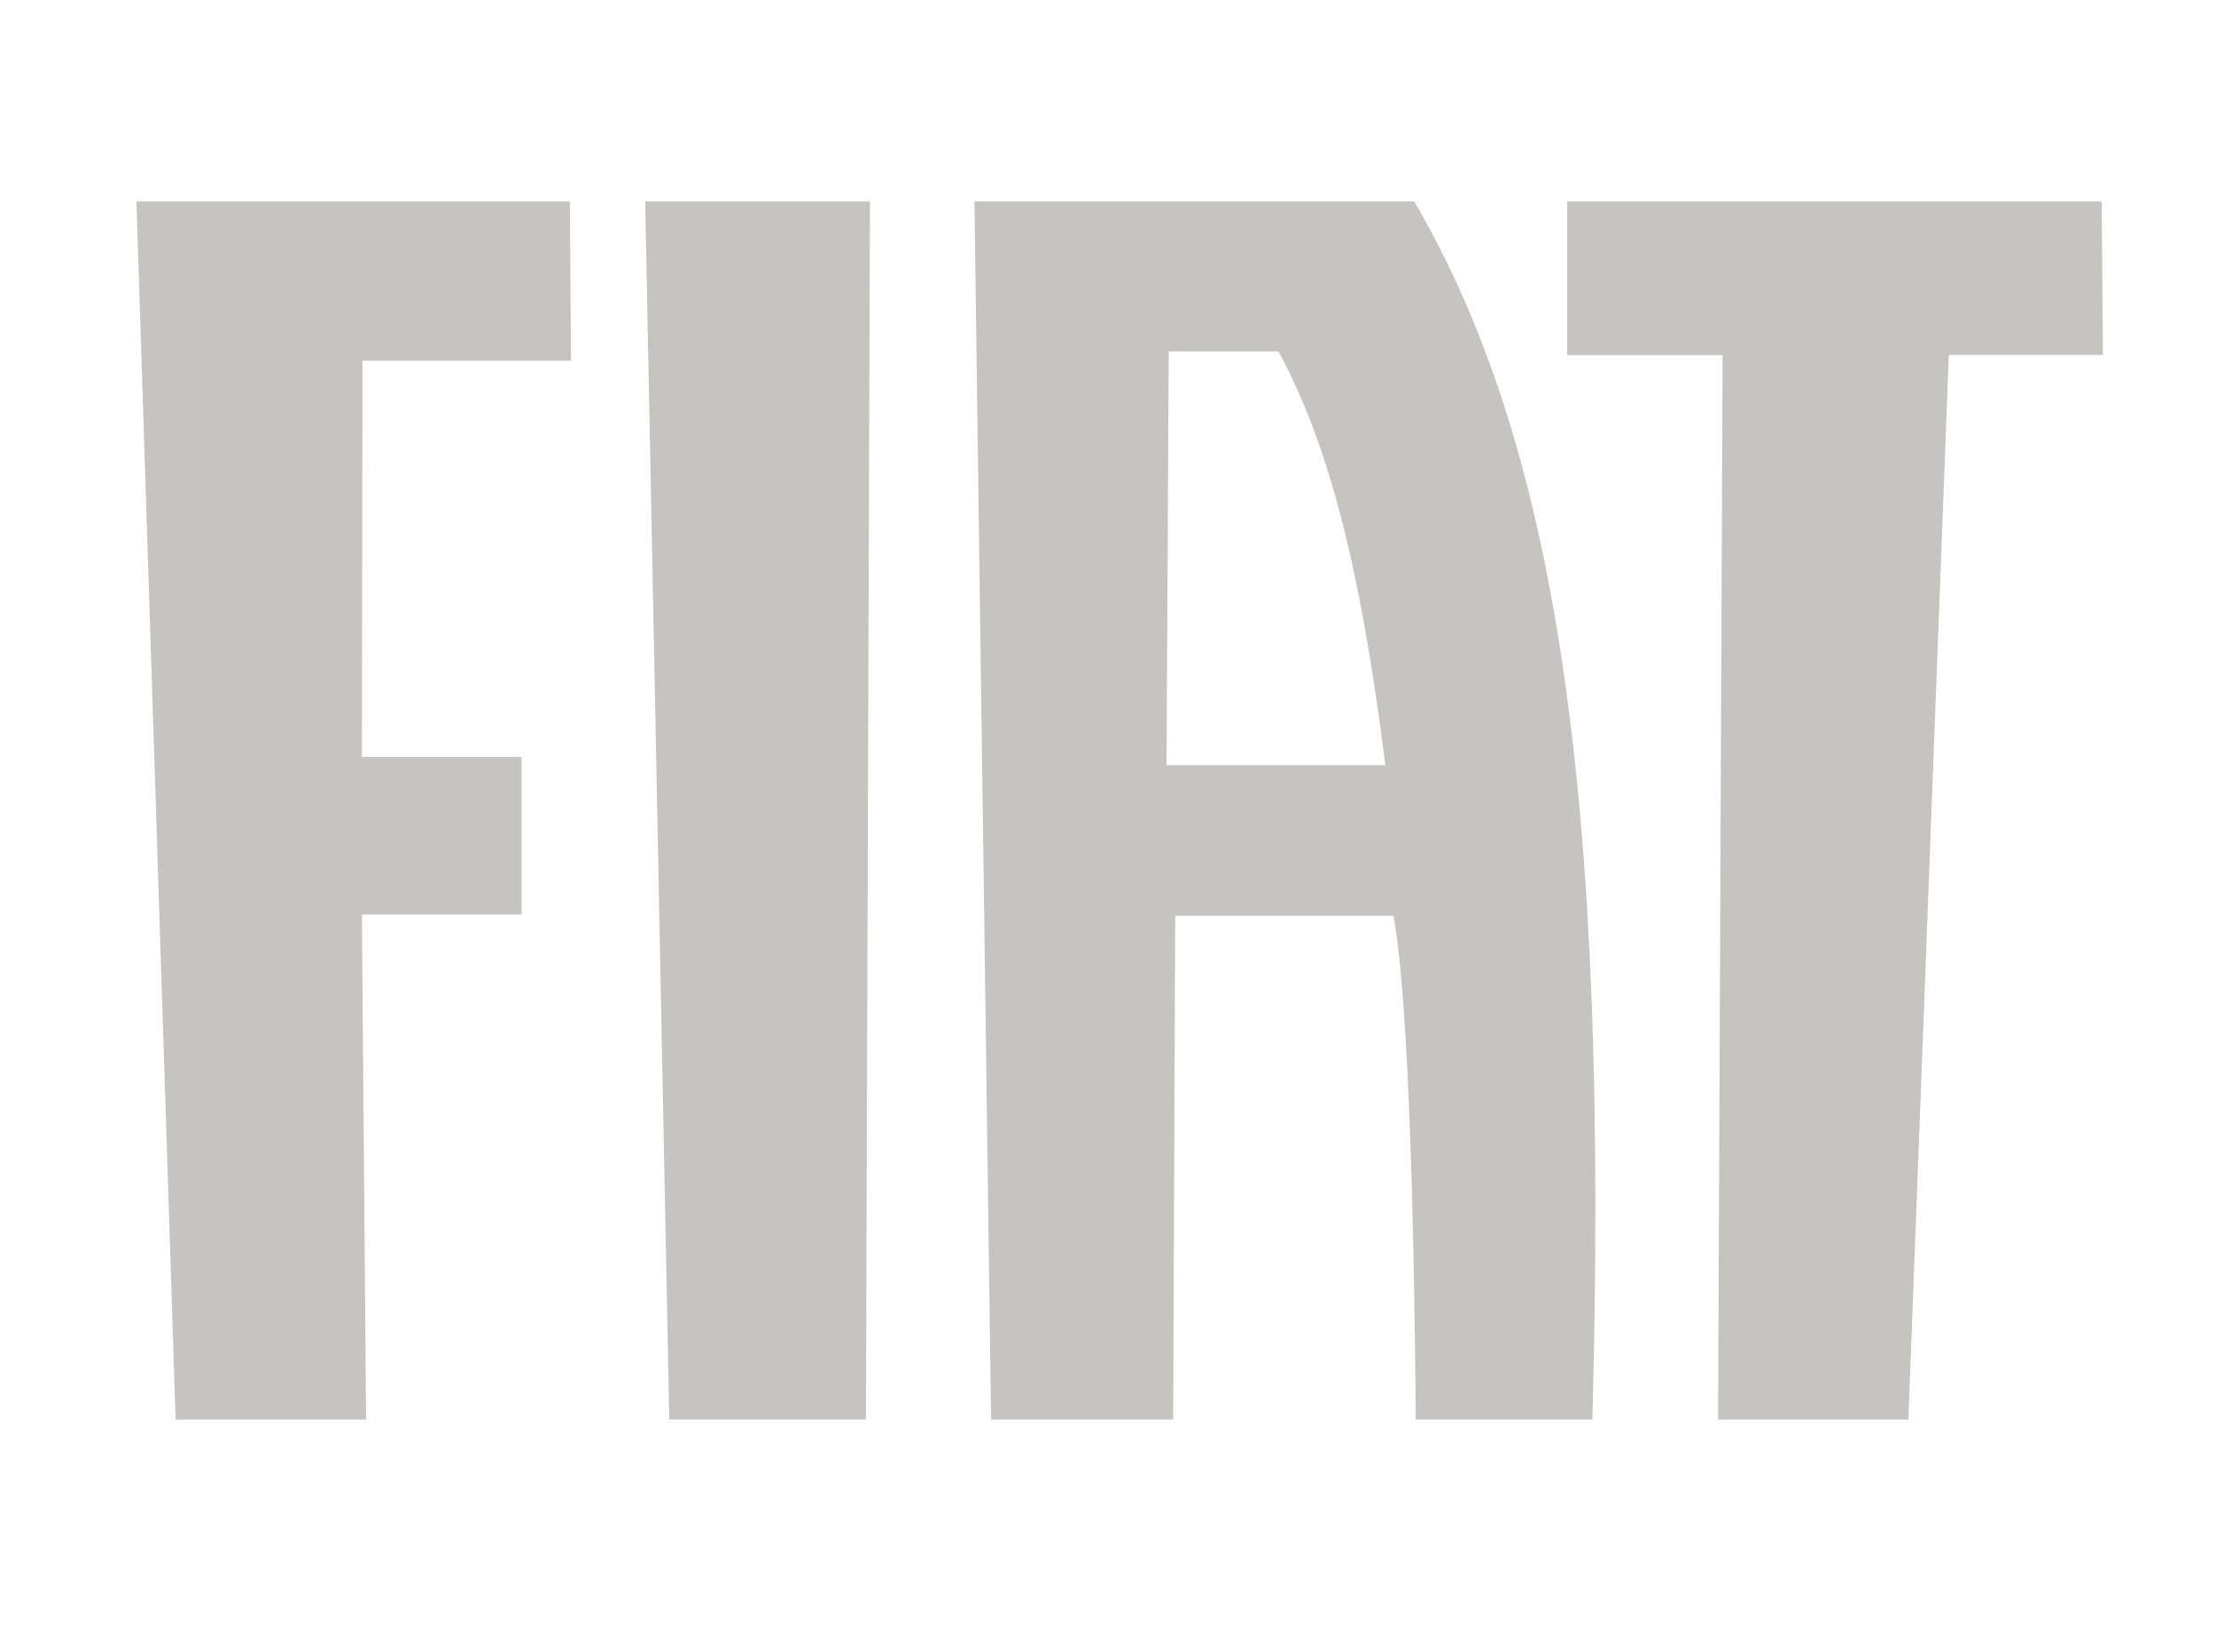
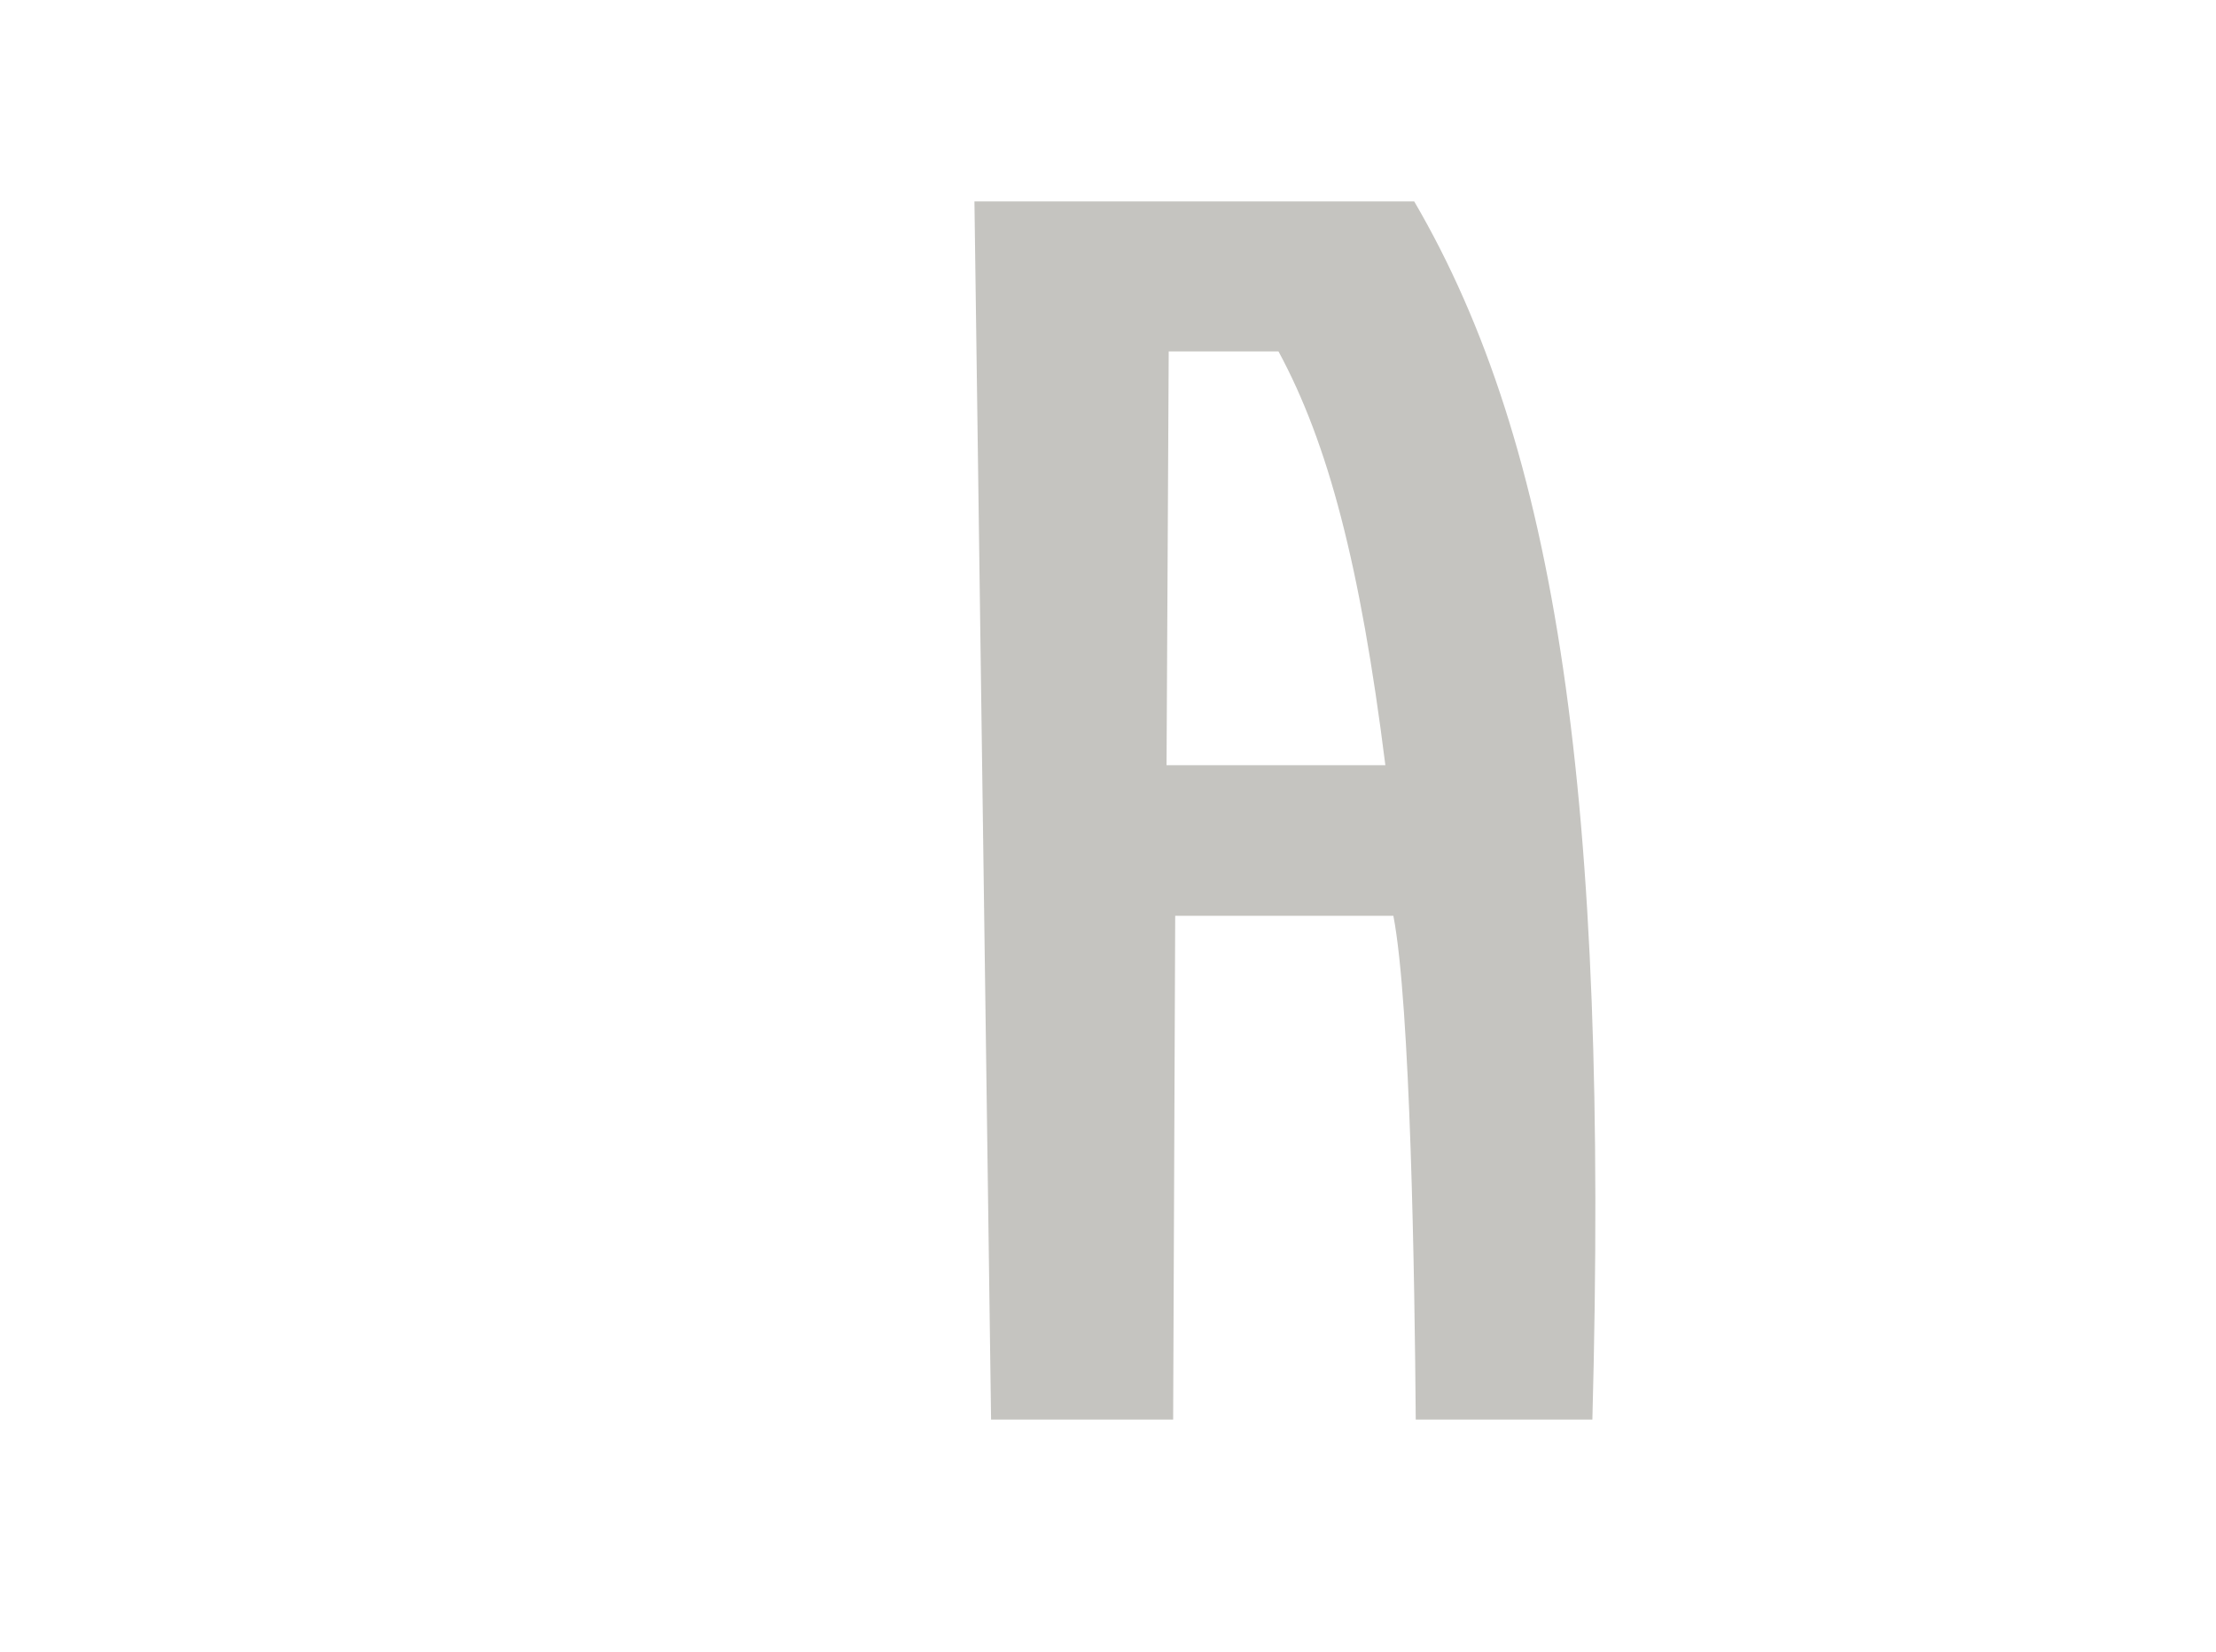
<svg xmlns="http://www.w3.org/2000/svg" width="55" height="41" viewBox="0 0 55 41" fill="none">
-   <path d="M3.386 5L4.358 35.239H9.086L8.982 22.699H12.946V18.79H8.982L8.997 8.951H14.172L14.144 5H3.386Z" fill="#C5C4C0" />
-   <path d="M16.013 5L16.611 35.239H21.492L21.591 5H16.013Z" fill="#C5C4C0" />
-   <path d="M38.898 5V8.814H42.754L42.642 35.239H47.365L48.368 8.81H52.193L52.163 5H38.898Z" fill="#C5C4C0" />
  <path d="M28.953 18.995L29.007 8.724H31.732C32.968 11.012 33.762 14.037 34.384 18.995H28.953ZM24.598 35.238H25.077H28.6H29.117L29.168 22.734H34.583C35.008 24.941 35.112 31.754 35.138 35.238H35.586H39.122H39.522C39.935 19.801 38.651 11.075 35.1 5H24.185L24.598 35.238Z" fill="#C5C4C0" />
</svg>